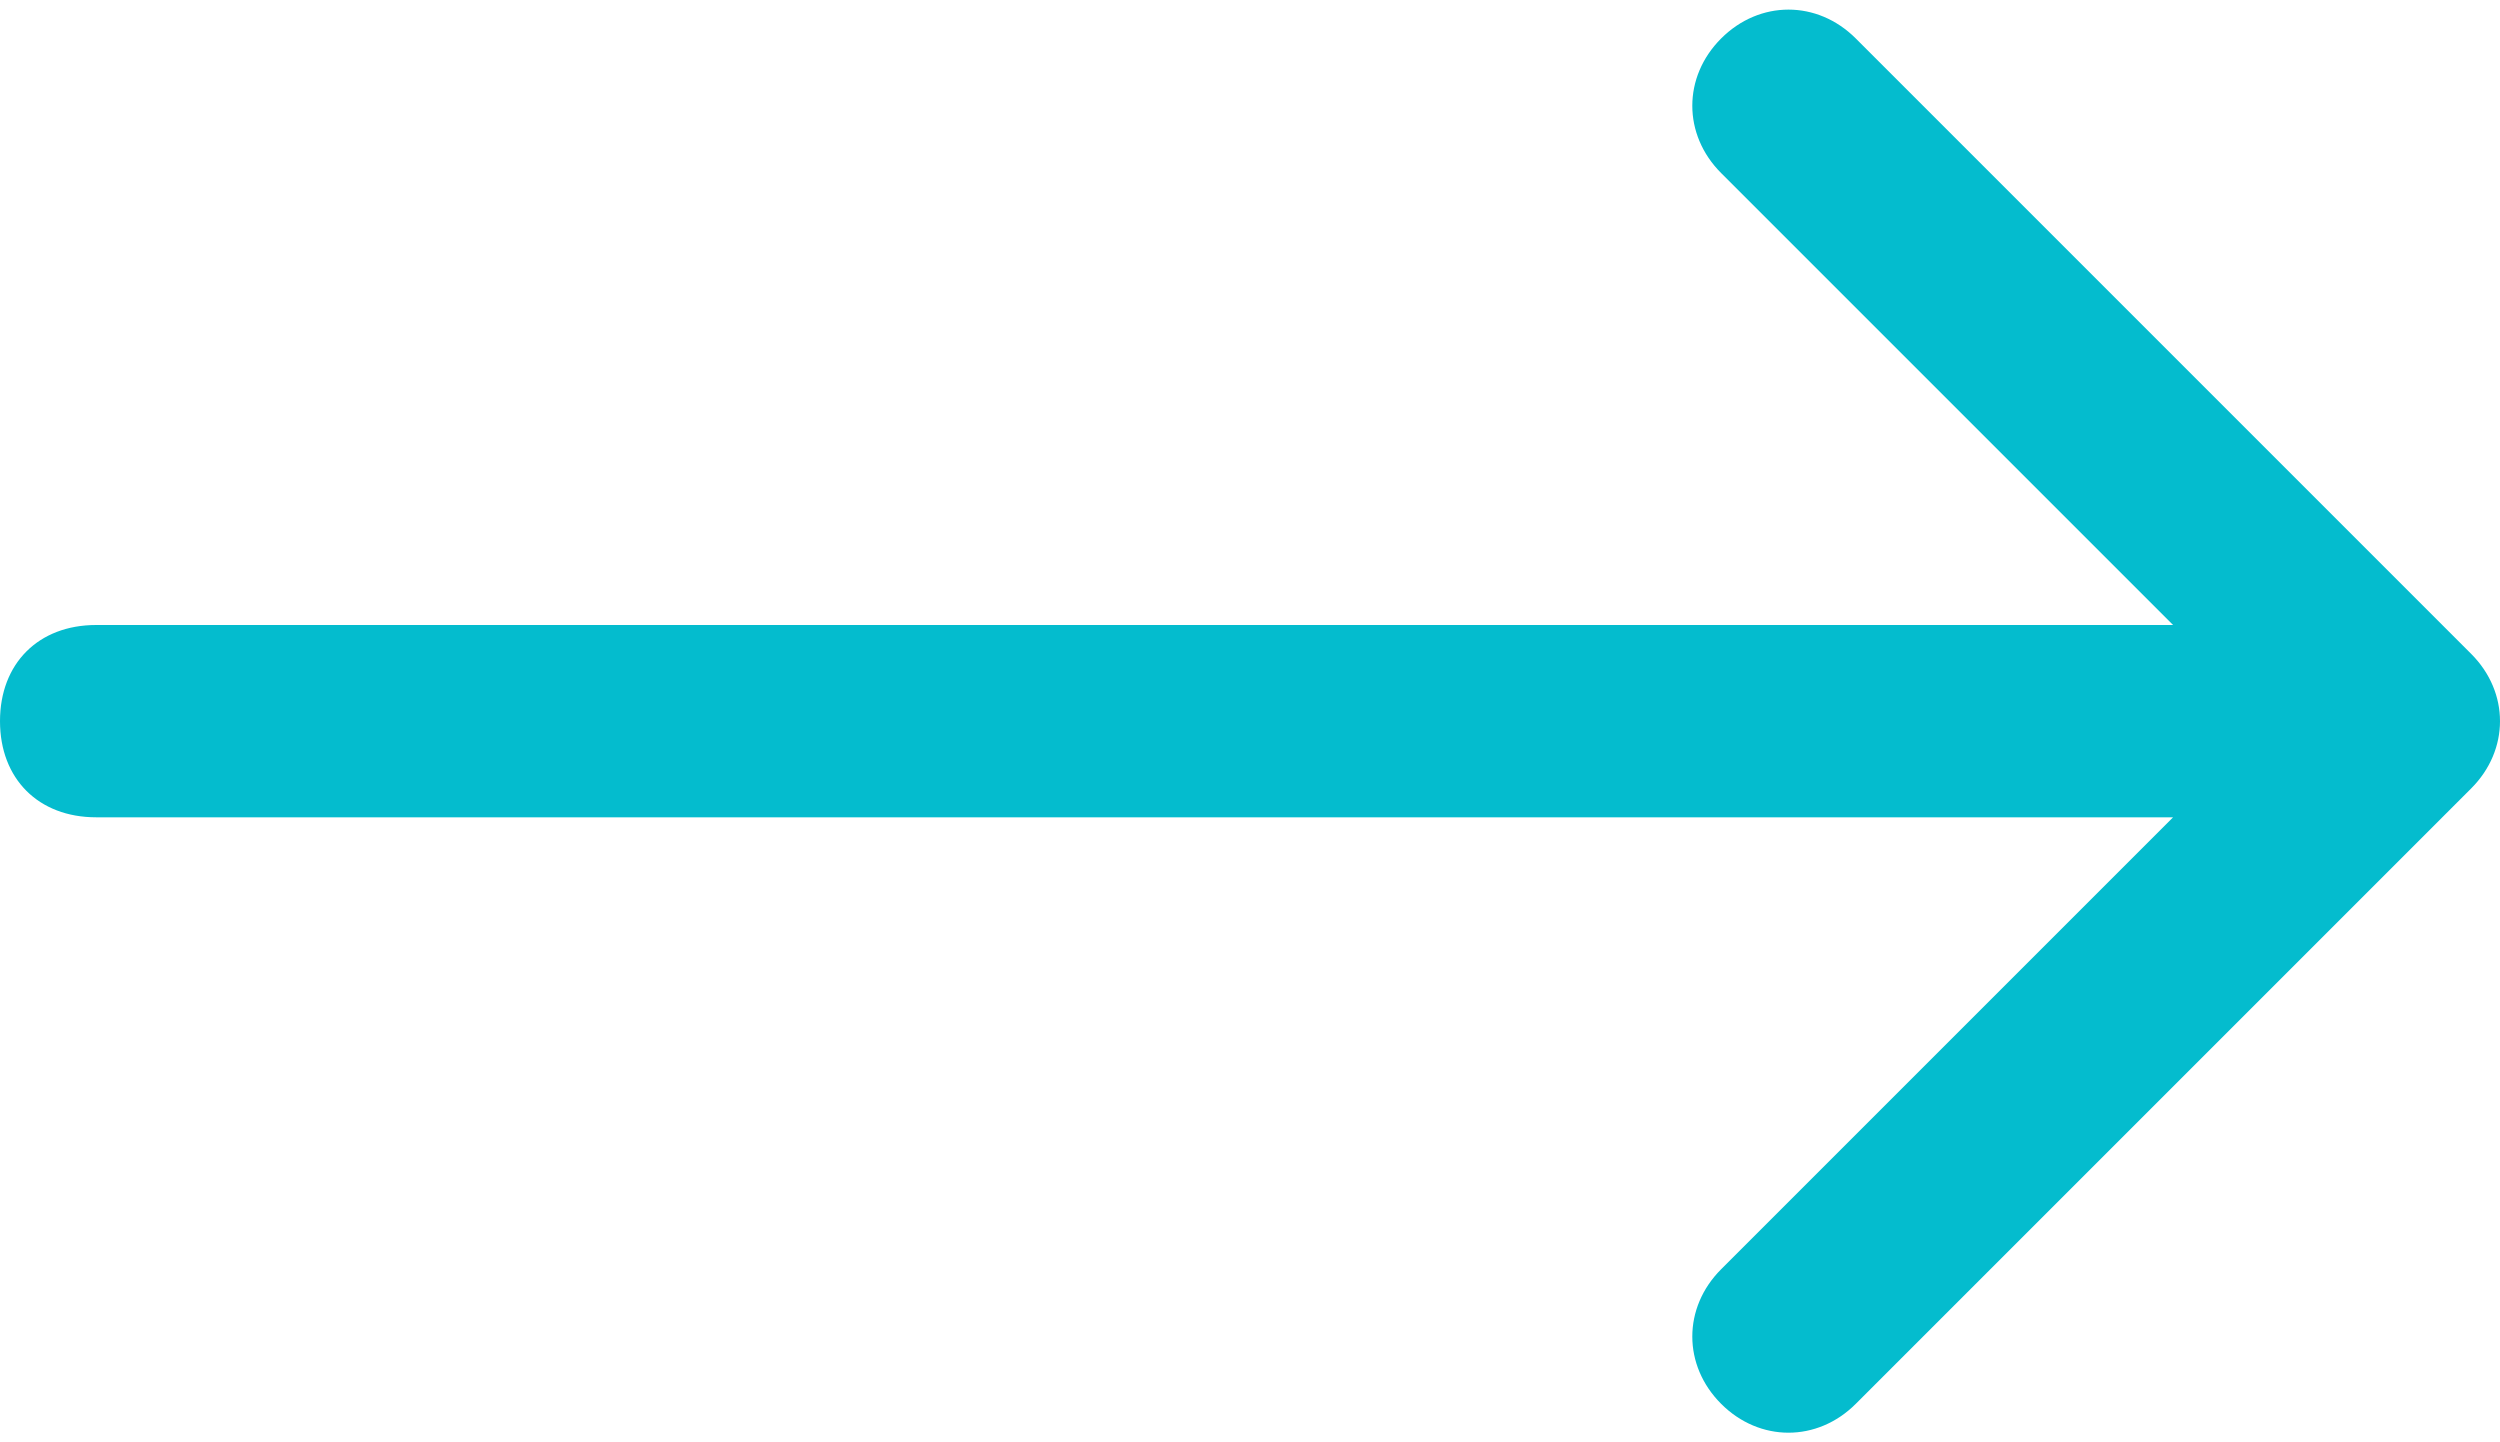
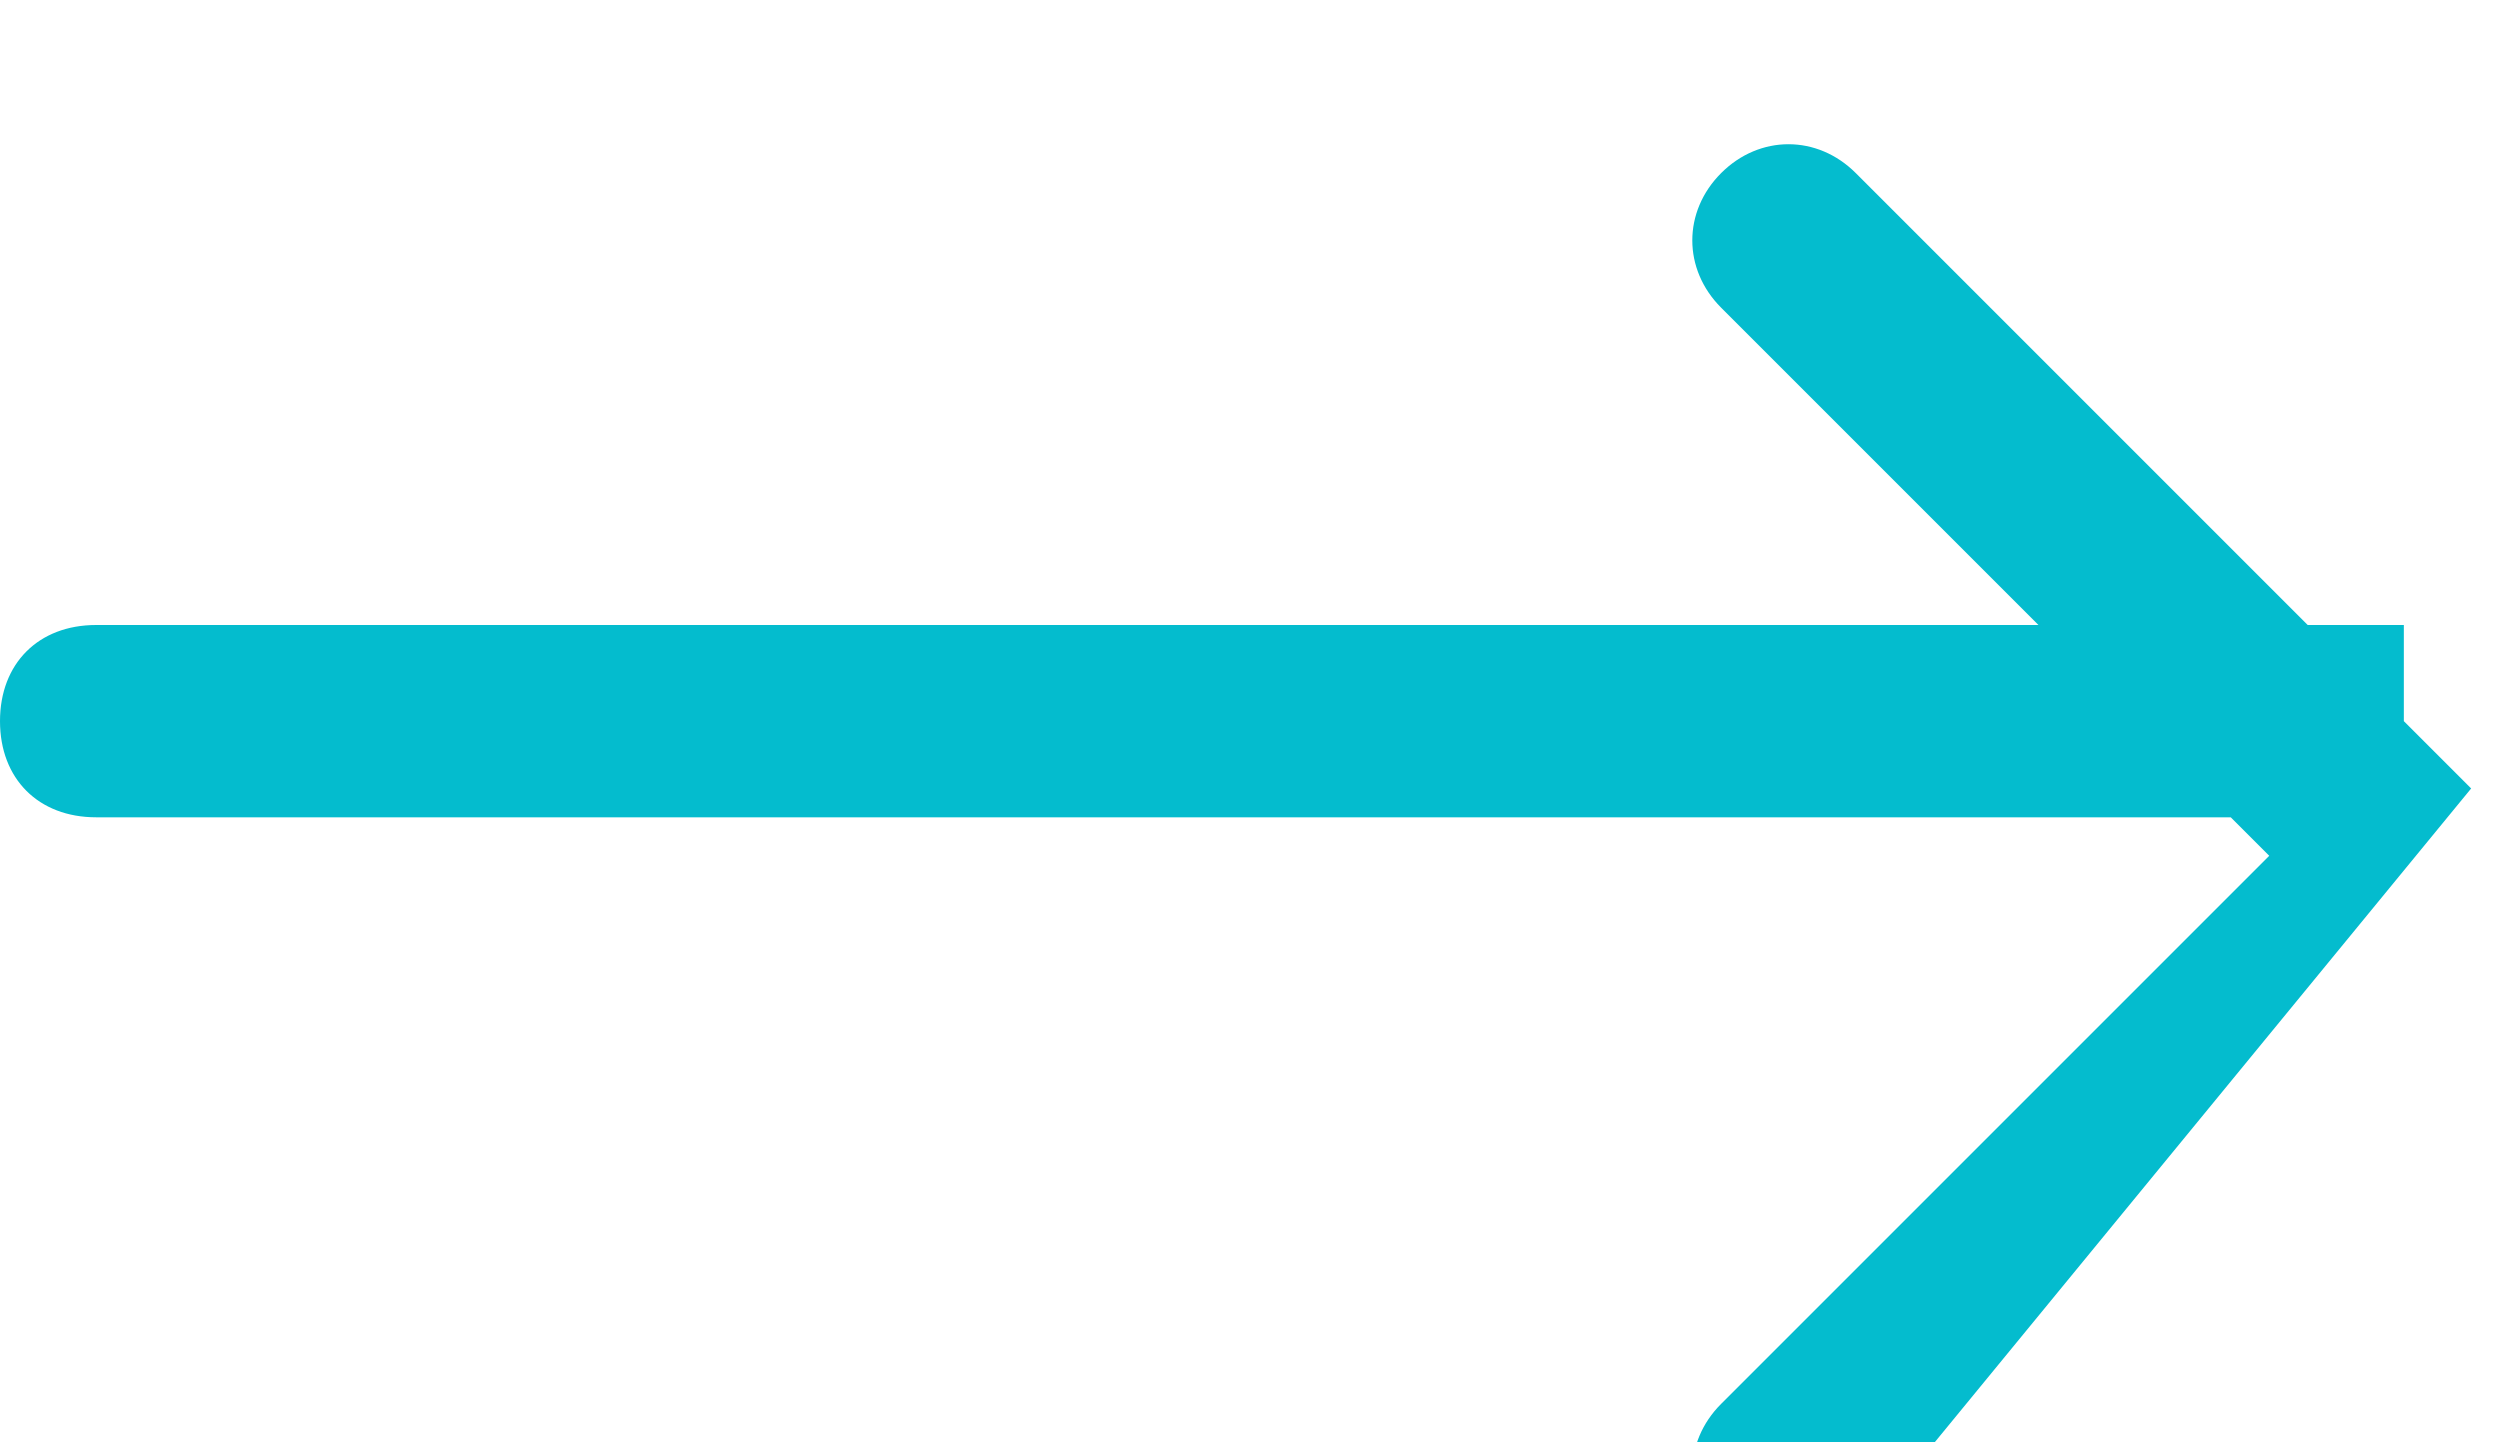
<svg xmlns="http://www.w3.org/2000/svg" id="Layer_1" x="0px" y="0px" width="26px" height="15px" viewBox="0 0 26 15" style="enable-background:new 0 0 26 15;" xml:space="preserve">
  <style type="text/css">	.st0{fill:#04BCCE;}</style>
-   <path class="st0" d="M1,6.5c-0.6,0-1,0.4-1,1s0.4,1,1,1V6.5z M25.7,8.2c0.4-0.4,0.4-1,0-1.4l-6.4-6.4c-0.4-0.4-1-0.4-1.4,0 c-0.4,0.4-0.4,1,0,1.4l5.7,5.7l-5.7,5.7c-0.4,0.4-0.4,1,0,1.4c0.4,0.4,1,0.4,1.4,0L25.7,8.2z M1,8.5h24v-2H1V8.5z" />
+   <path class="st0" d="M1,6.5c-0.6,0-1,0.4-1,1s0.4,1,1,1V6.5z M25.7,8.2l-6.4-6.4c-0.4-0.4-1-0.4-1.4,0 c-0.4,0.4-0.4,1,0,1.4l5.7,5.7l-5.7,5.7c-0.4,0.4-0.4,1,0,1.4c0.4,0.4,1,0.4,1.4,0L25.7,8.2z M1,8.5h24v-2H1V8.5z" />
</svg>